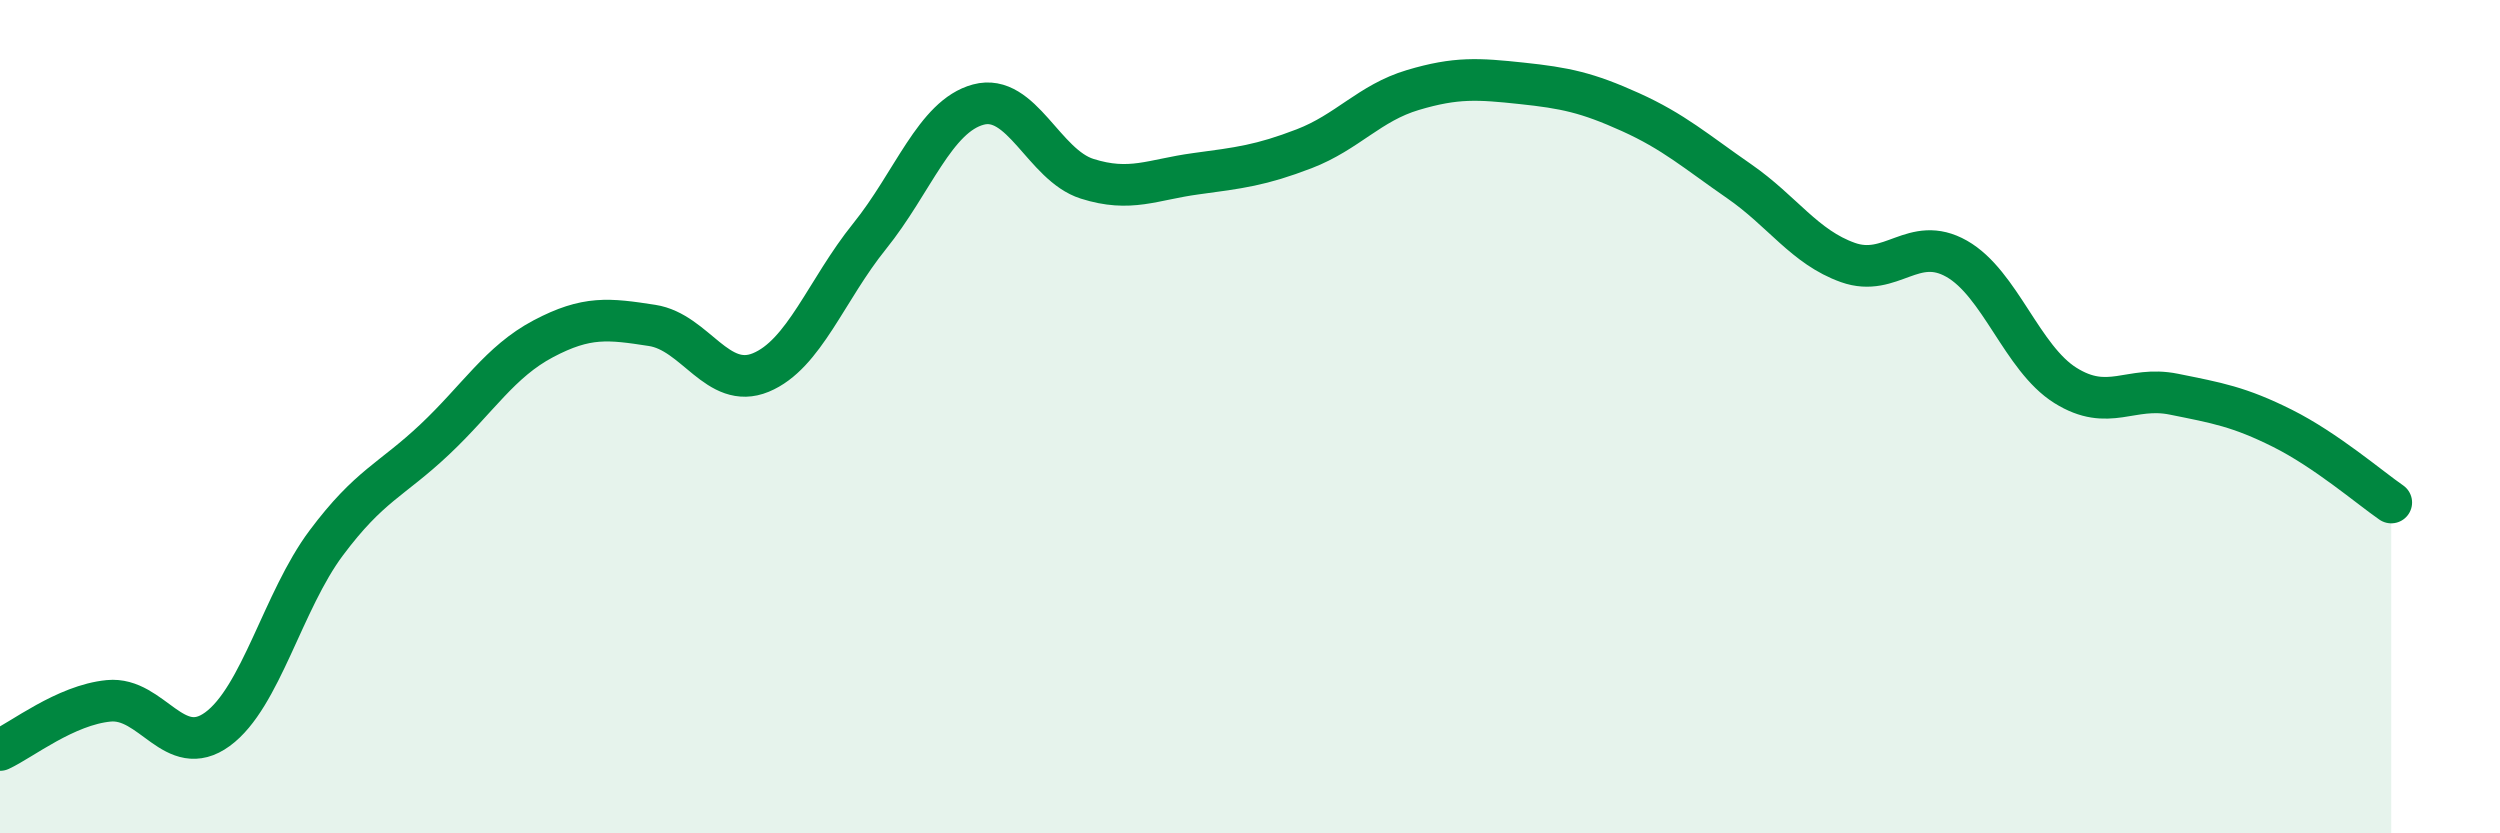
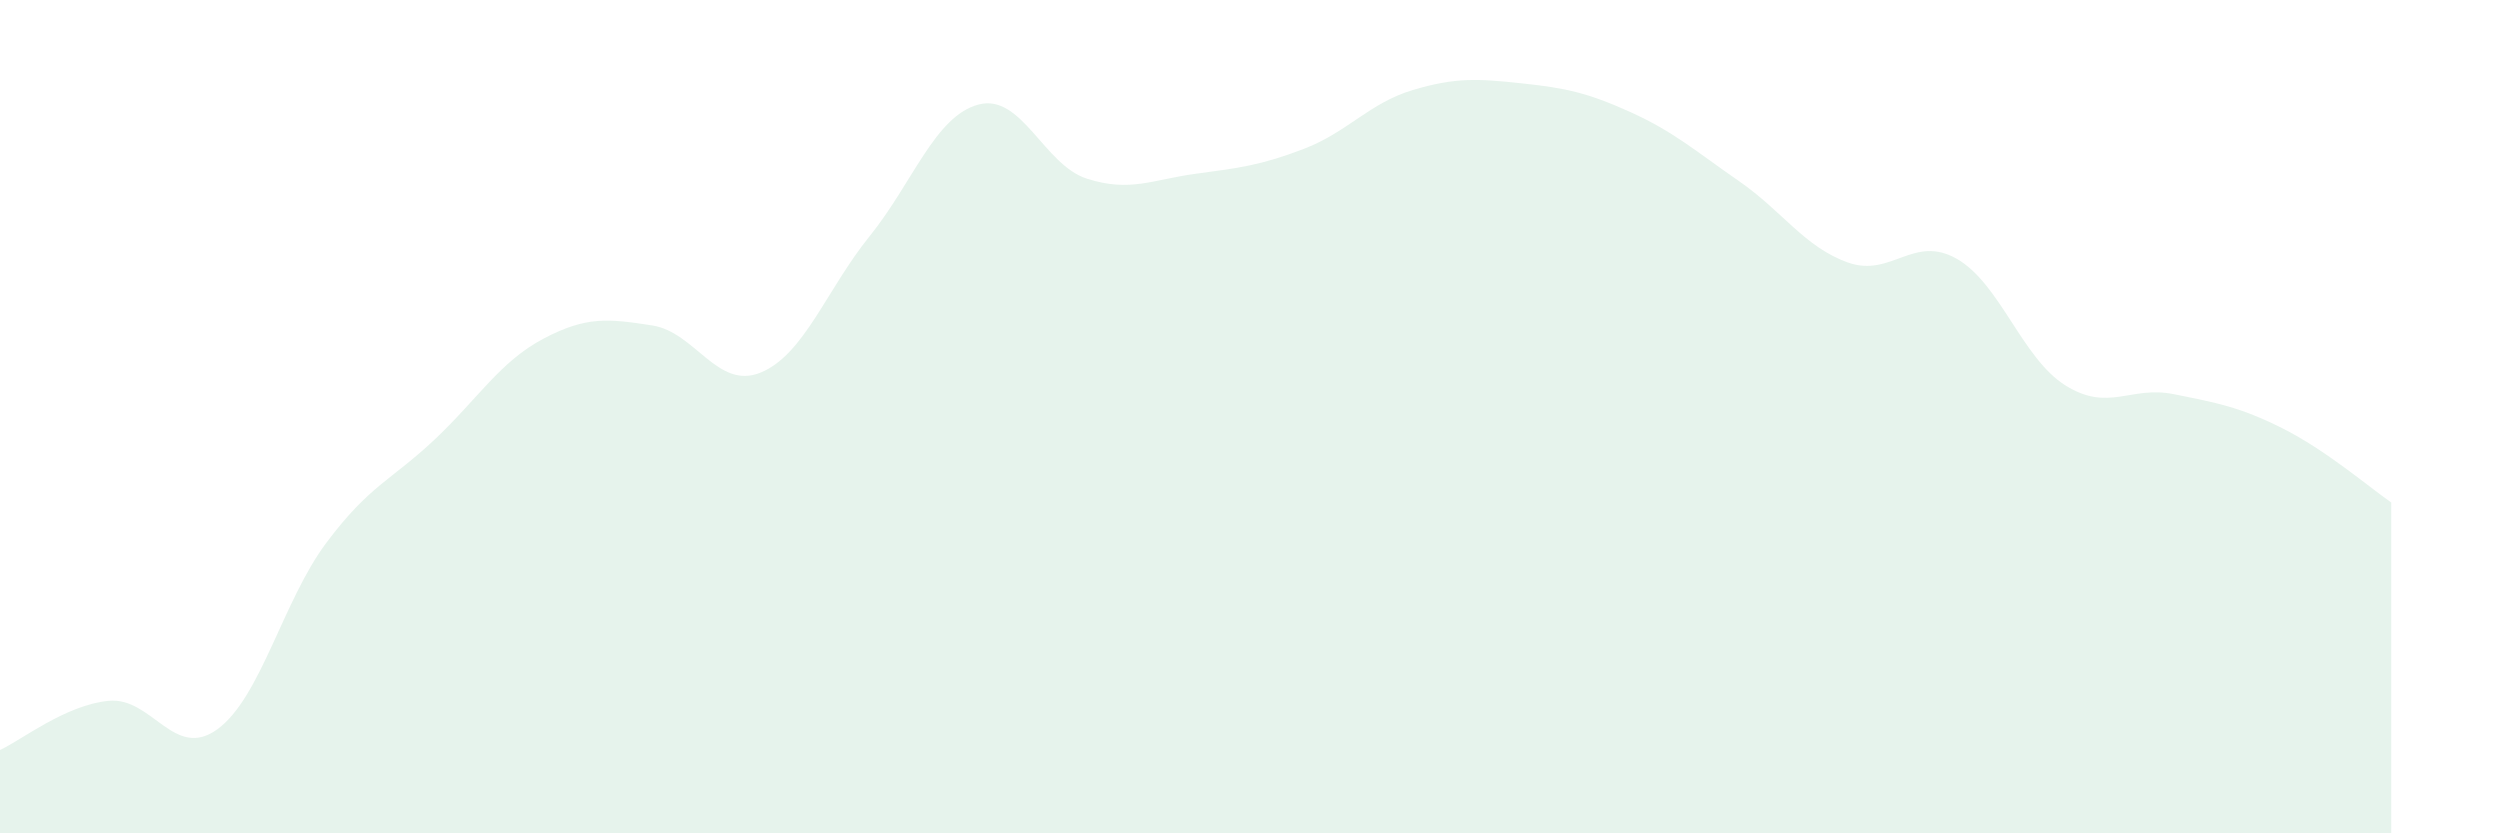
<svg xmlns="http://www.w3.org/2000/svg" width="60" height="20" viewBox="0 0 60 20">
  <path d="M 0,18 C 0.52,17.76 1.57,16.92 2.61,16.82 C 3.65,16.72 4.18,18.26 5.22,17.5 C 6.26,16.74 6.79,14.42 7.83,13.03 C 8.87,11.64 9.39,11.53 10.43,10.55 C 11.47,9.57 12,8.68 13.04,8.13 C 14.08,7.58 14.61,7.65 15.65,7.81 C 16.69,7.97 17.22,9.37 18.26,8.94 C 19.3,8.51 19.83,6.96 20.87,5.67 C 21.91,4.38 22.44,2.79 23.48,2.51 C 24.52,2.23 25.05,3.96 26.09,4.29 C 27.13,4.62 27.66,4.31 28.7,4.17 C 29.74,4.03 30.26,3.97 31.3,3.57 C 32.34,3.17 32.87,2.47 33.91,2.16 C 34.95,1.85 35.48,1.89 36.52,2 C 37.56,2.11 38.09,2.22 39.13,2.69 C 40.17,3.16 40.7,3.63 41.74,4.35 C 42.78,5.07 43.31,5.93 44.35,6.3 C 45.39,6.67 45.92,5.62 46.96,6.21 C 48,6.8 48.53,8.6 49.57,9.25 C 50.61,9.9 51.13,9.25 52.17,9.46 C 53.21,9.67 53.74,9.76 54.78,10.28 C 55.82,10.8 56.87,11.7 57.39,12.06L57.39 20L0 20Z" fill="#008740" opacity="0.1" stroke-linecap="round" stroke-linejoin="round" />
-   <path d="M 0,18 C 0.52,17.76 1.57,16.92 2.61,16.82 C 3.65,16.72 4.18,18.26 5.22,17.5 C 6.26,16.74 6.79,14.42 7.83,13.03 C 8.87,11.64 9.39,11.53 10.43,10.55 C 11.47,9.57 12,8.68 13.04,8.13 C 14.08,7.58 14.61,7.65 15.65,7.81 C 16.69,7.97 17.22,9.37 18.26,8.94 C 19.3,8.51 19.83,6.96 20.87,5.67 C 21.91,4.38 22.44,2.79 23.48,2.51 C 24.52,2.23 25.05,3.96 26.09,4.29 C 27.13,4.62 27.66,4.31 28.7,4.17 C 29.74,4.03 30.26,3.97 31.3,3.57 C 32.34,3.17 32.87,2.47 33.91,2.16 C 34.95,1.85 35.48,1.89 36.52,2 C 37.56,2.11 38.09,2.22 39.13,2.69 C 40.17,3.16 40.7,3.63 41.74,4.35 C 42.78,5.07 43.31,5.93 44.35,6.3 C 45.39,6.67 45.92,5.62 46.96,6.21 C 48,6.8 48.53,8.6 49.57,9.25 C 50.61,9.9 51.13,9.25 52.17,9.46 C 53.21,9.67 53.74,9.76 54.78,10.28 C 55.82,10.8 56.87,11.7 57.39,12.06" stroke="#008740" stroke-width="1" fill="none" stroke-linecap="round" stroke-linejoin="round" />
</svg>